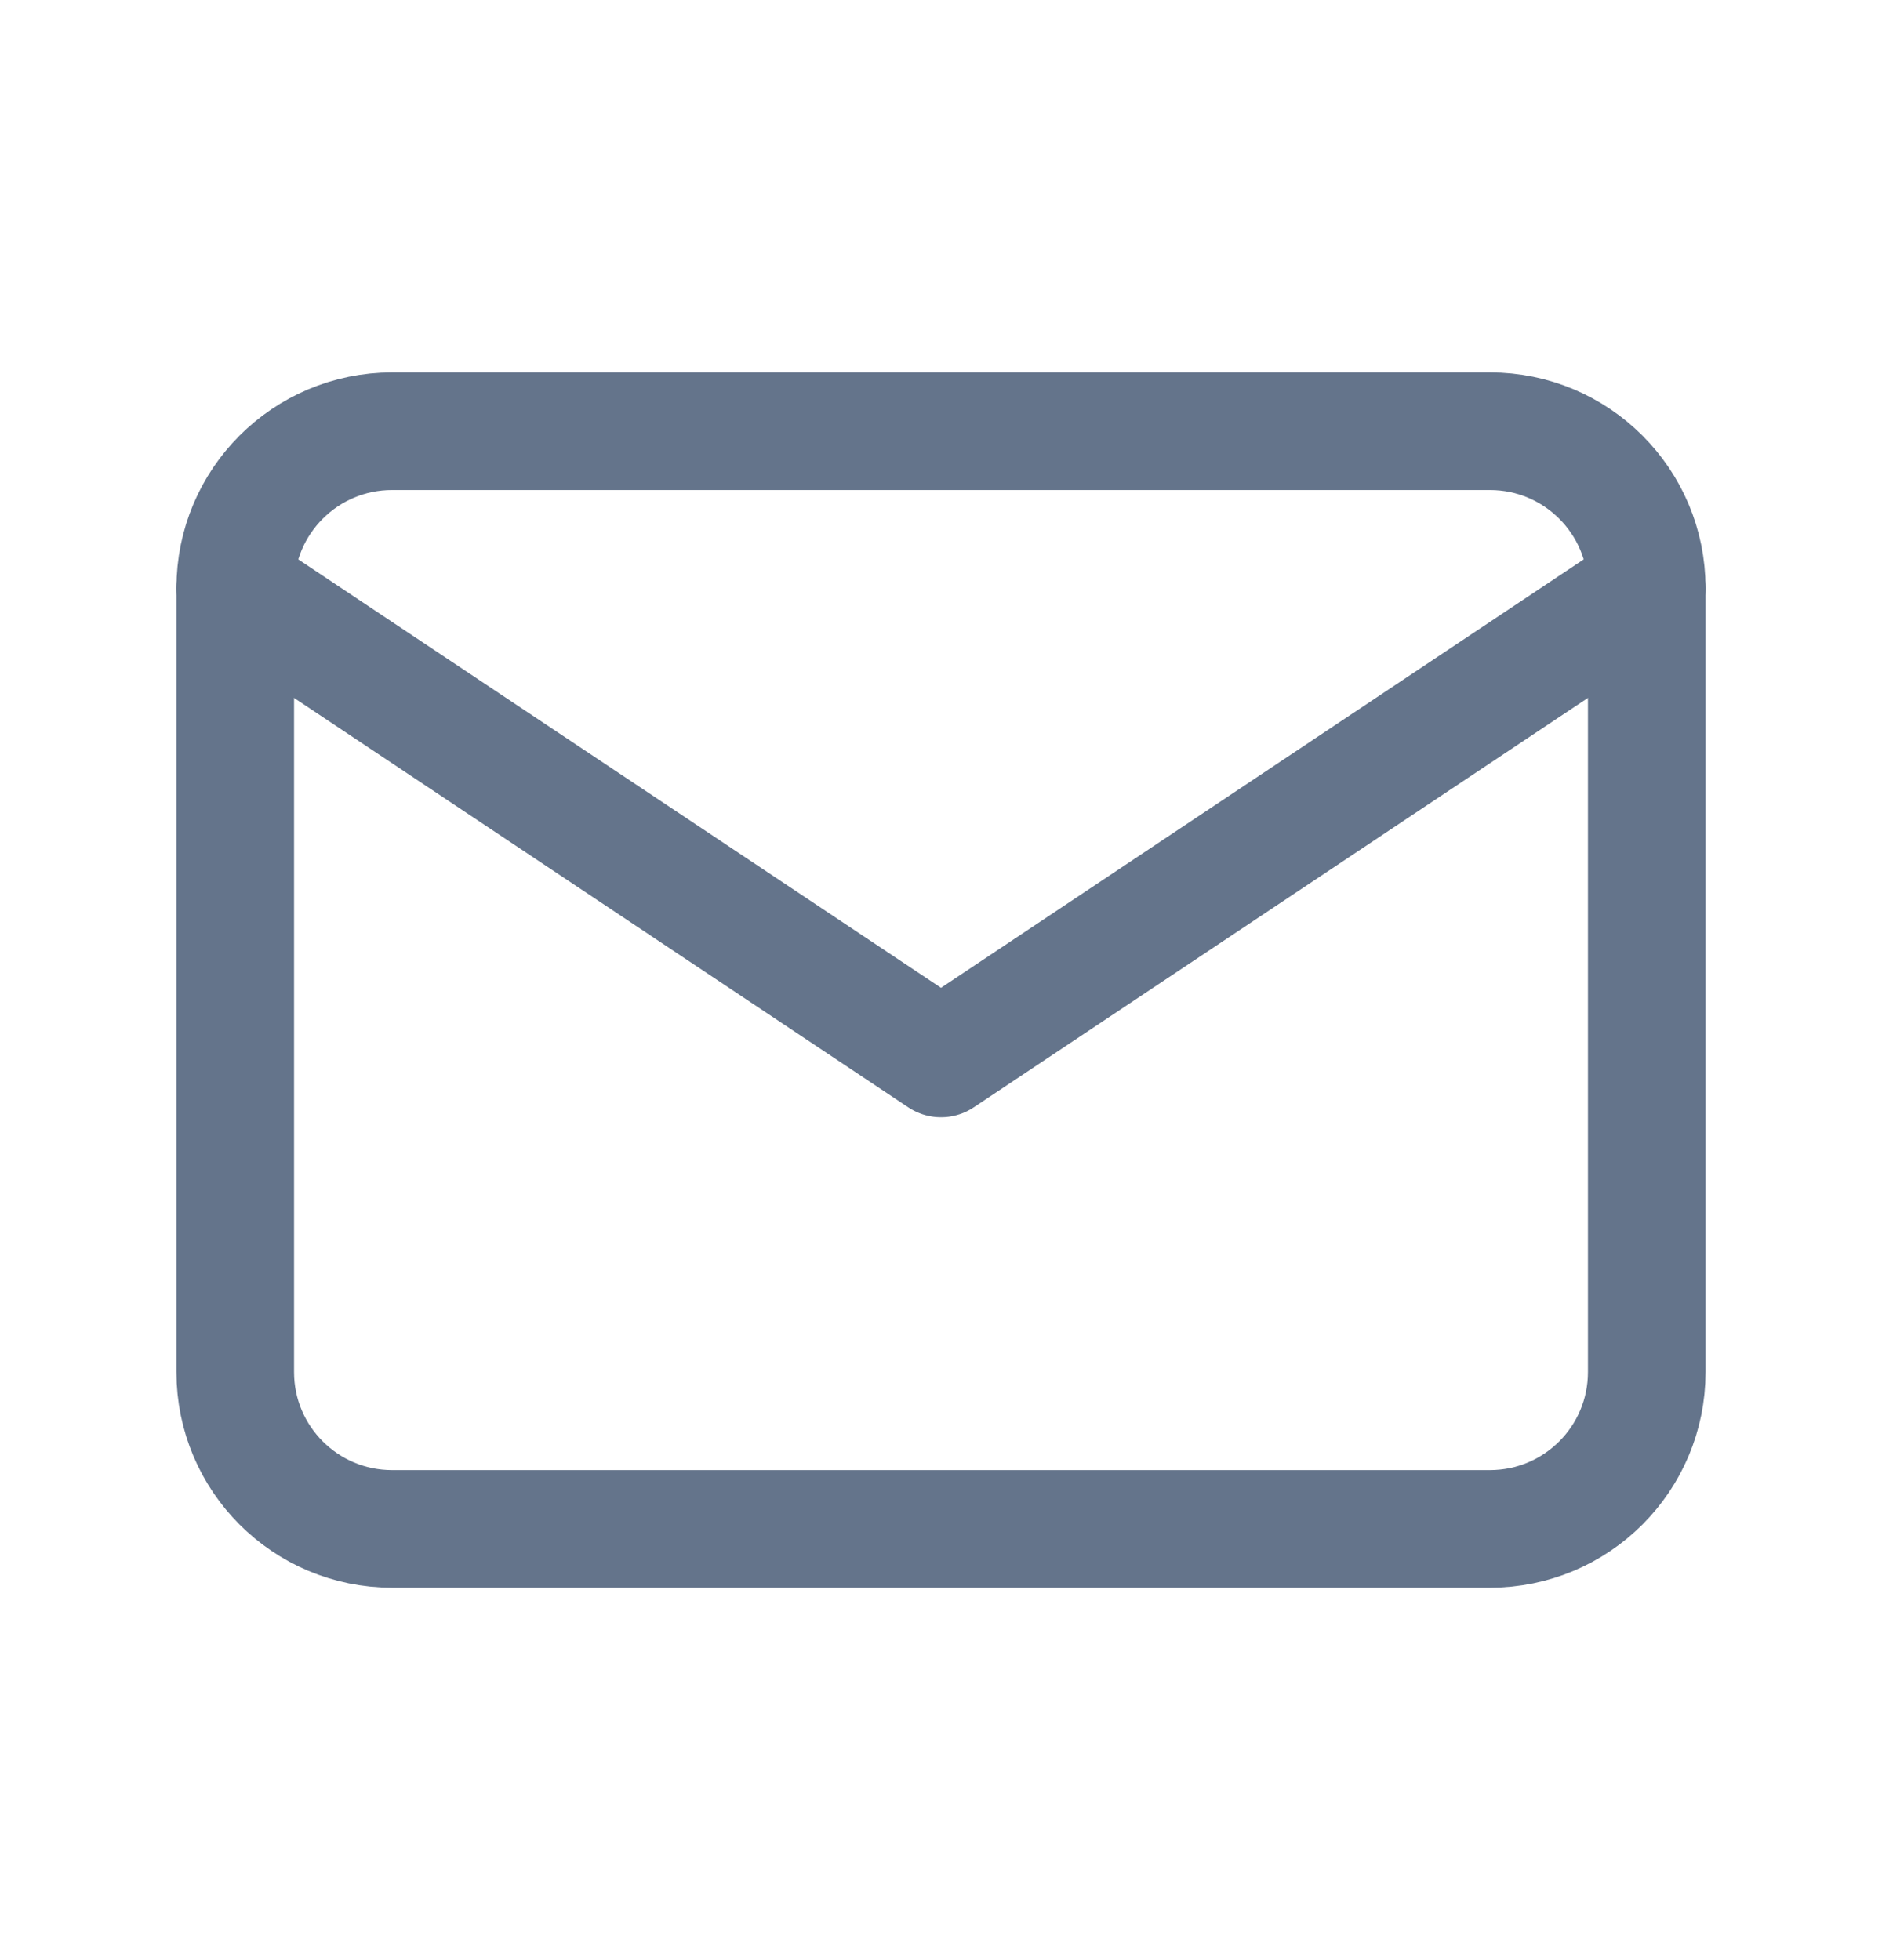
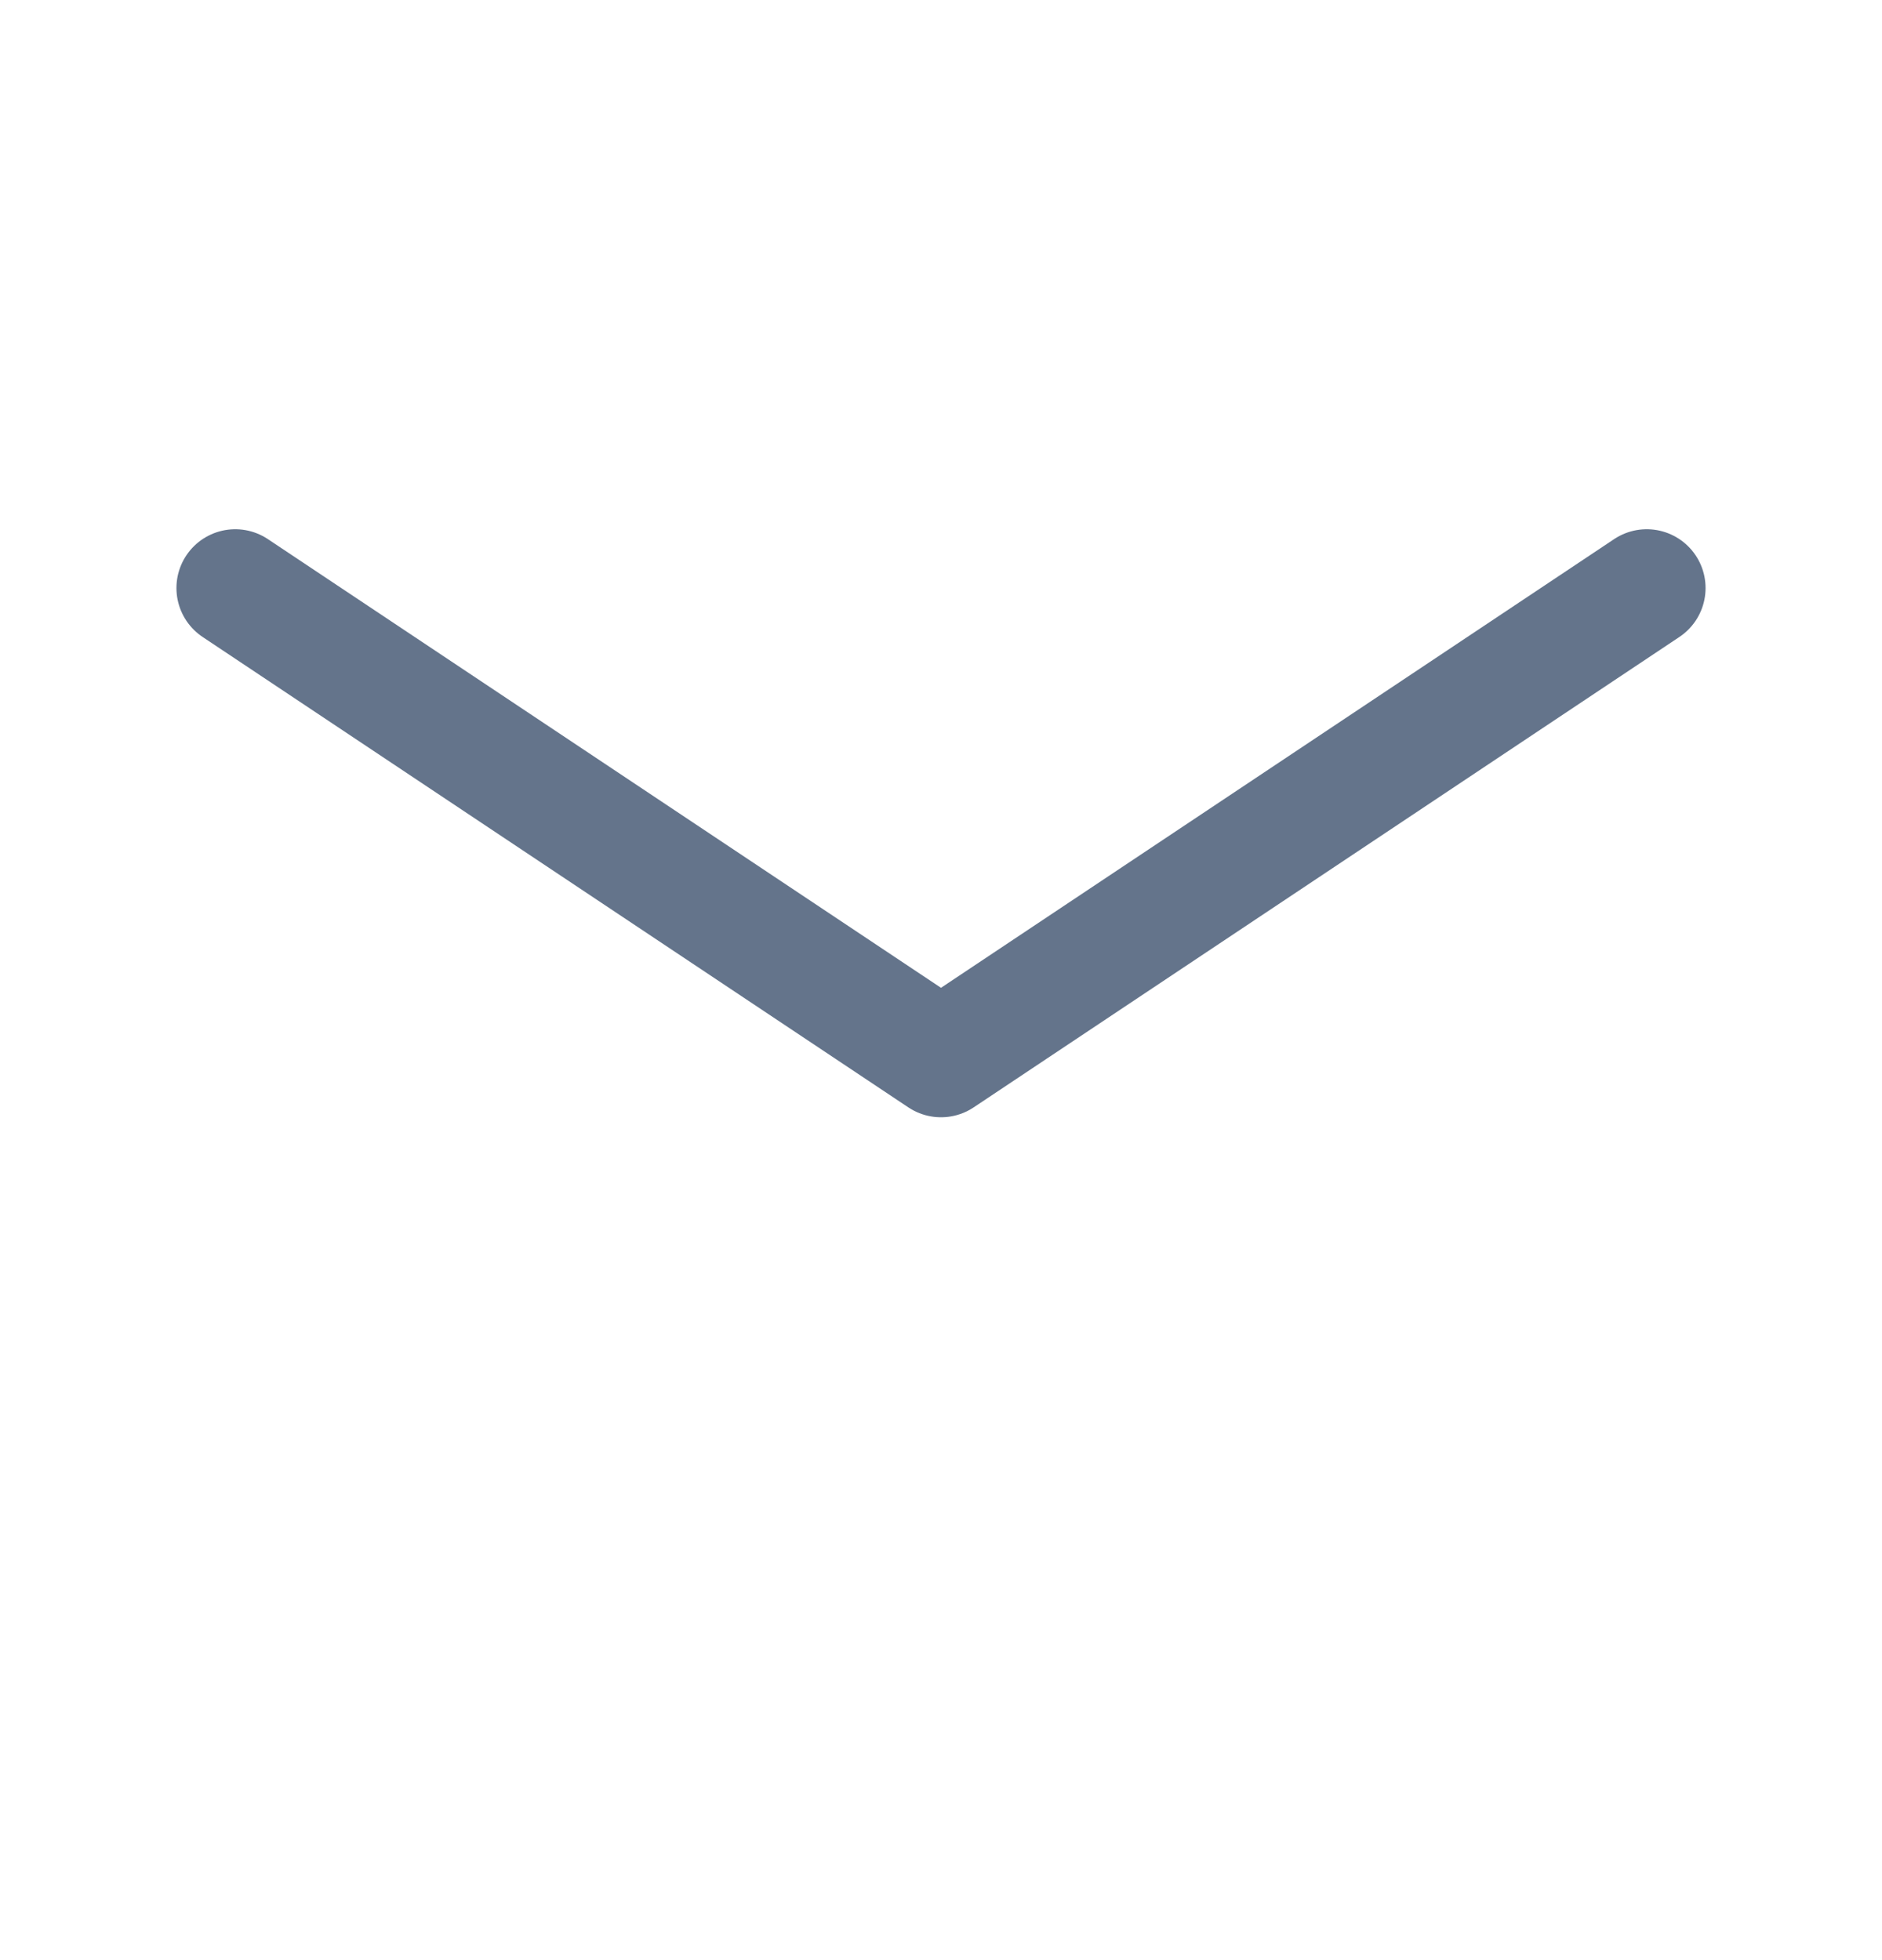
<svg xmlns="http://www.w3.org/2000/svg" width="24" height="25" viewBox="0 0 24 25" fill="none">
-   <path d="M19 5.5H5C3.895 5.5 3 6.395 3 7.5V17.5C3 18.605 3.895 19.5 5 19.5H19C20.105 19.5 21 18.605 21 17.5V7.5C21 6.395 20.105 5.5 19 5.5Z" stroke="#64748B" stroke-width="1.5" stroke-linecap="round" stroke-linejoin="round" />
  <path d="M3 7.5L12 13.5L21 7.5" stroke="#64748B" stroke-width="1.5" stroke-linecap="round" stroke-linejoin="round" />
</svg>